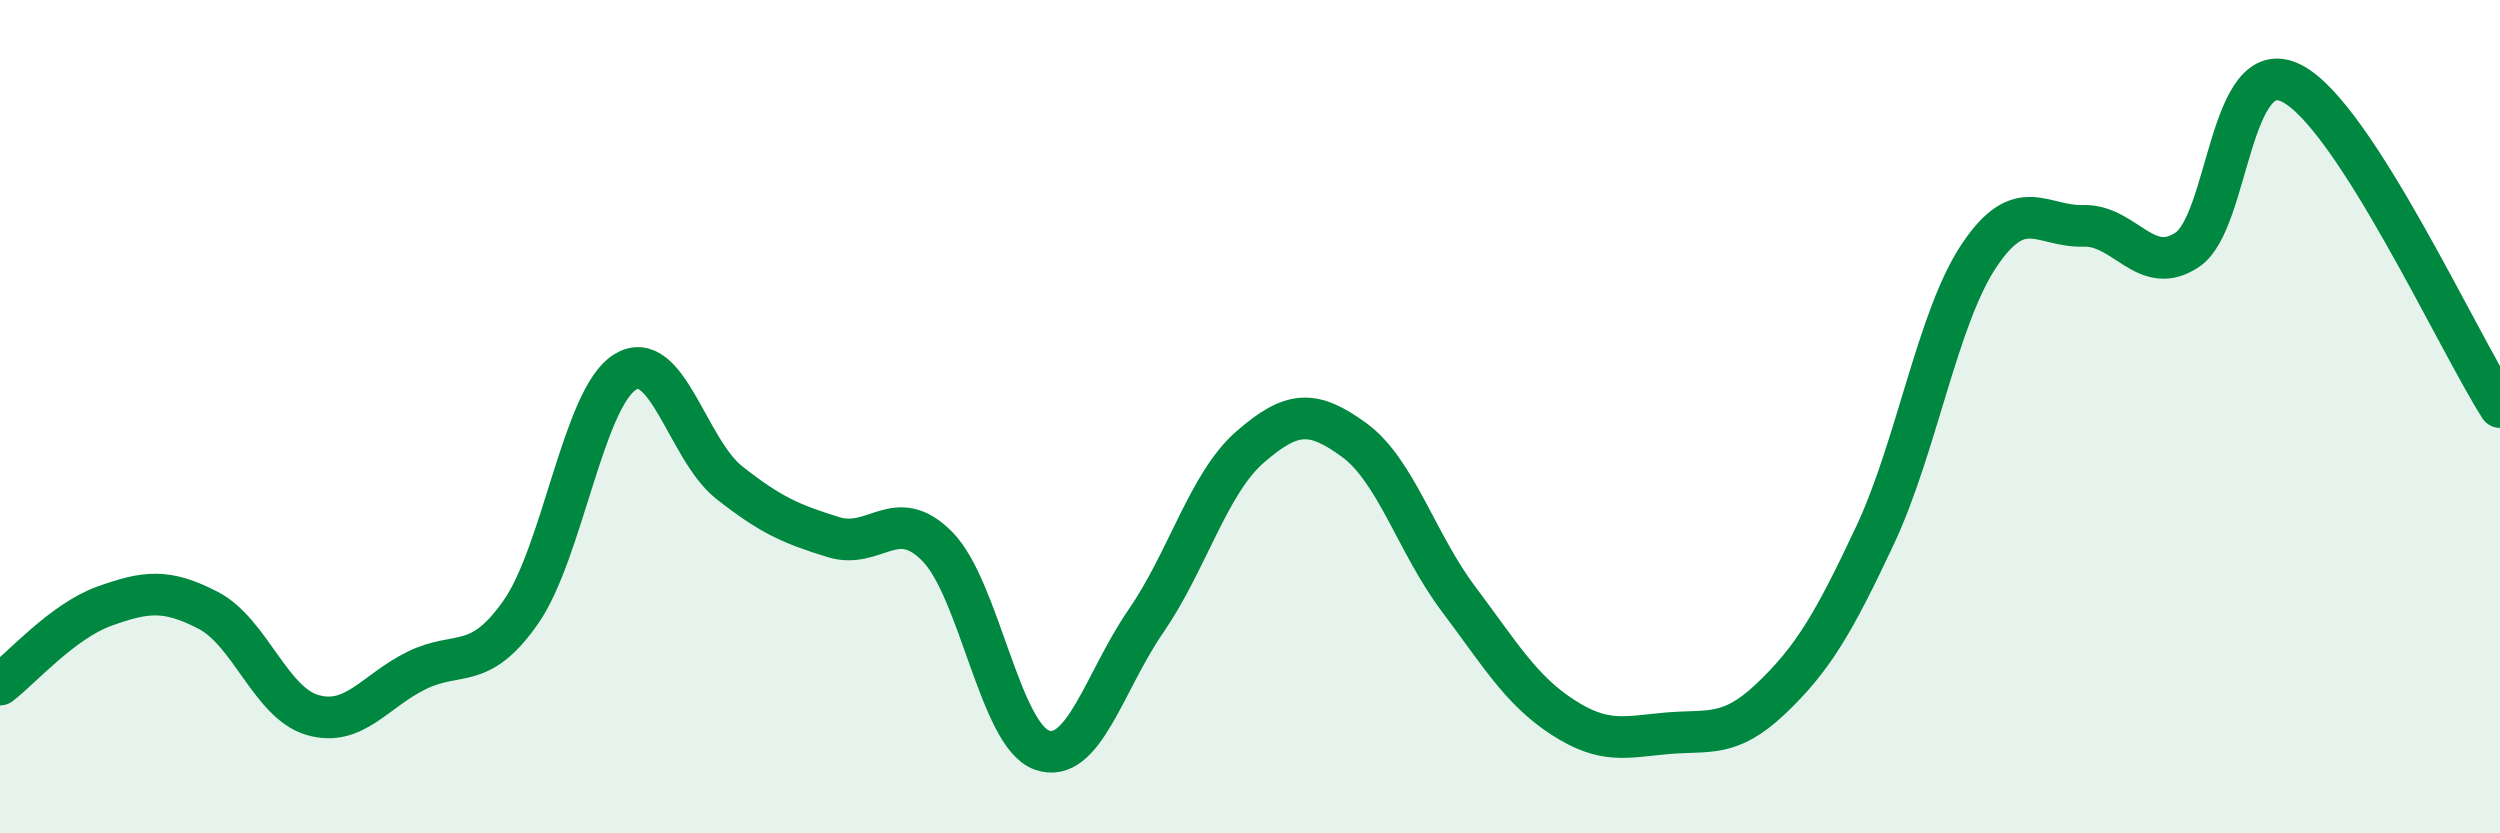
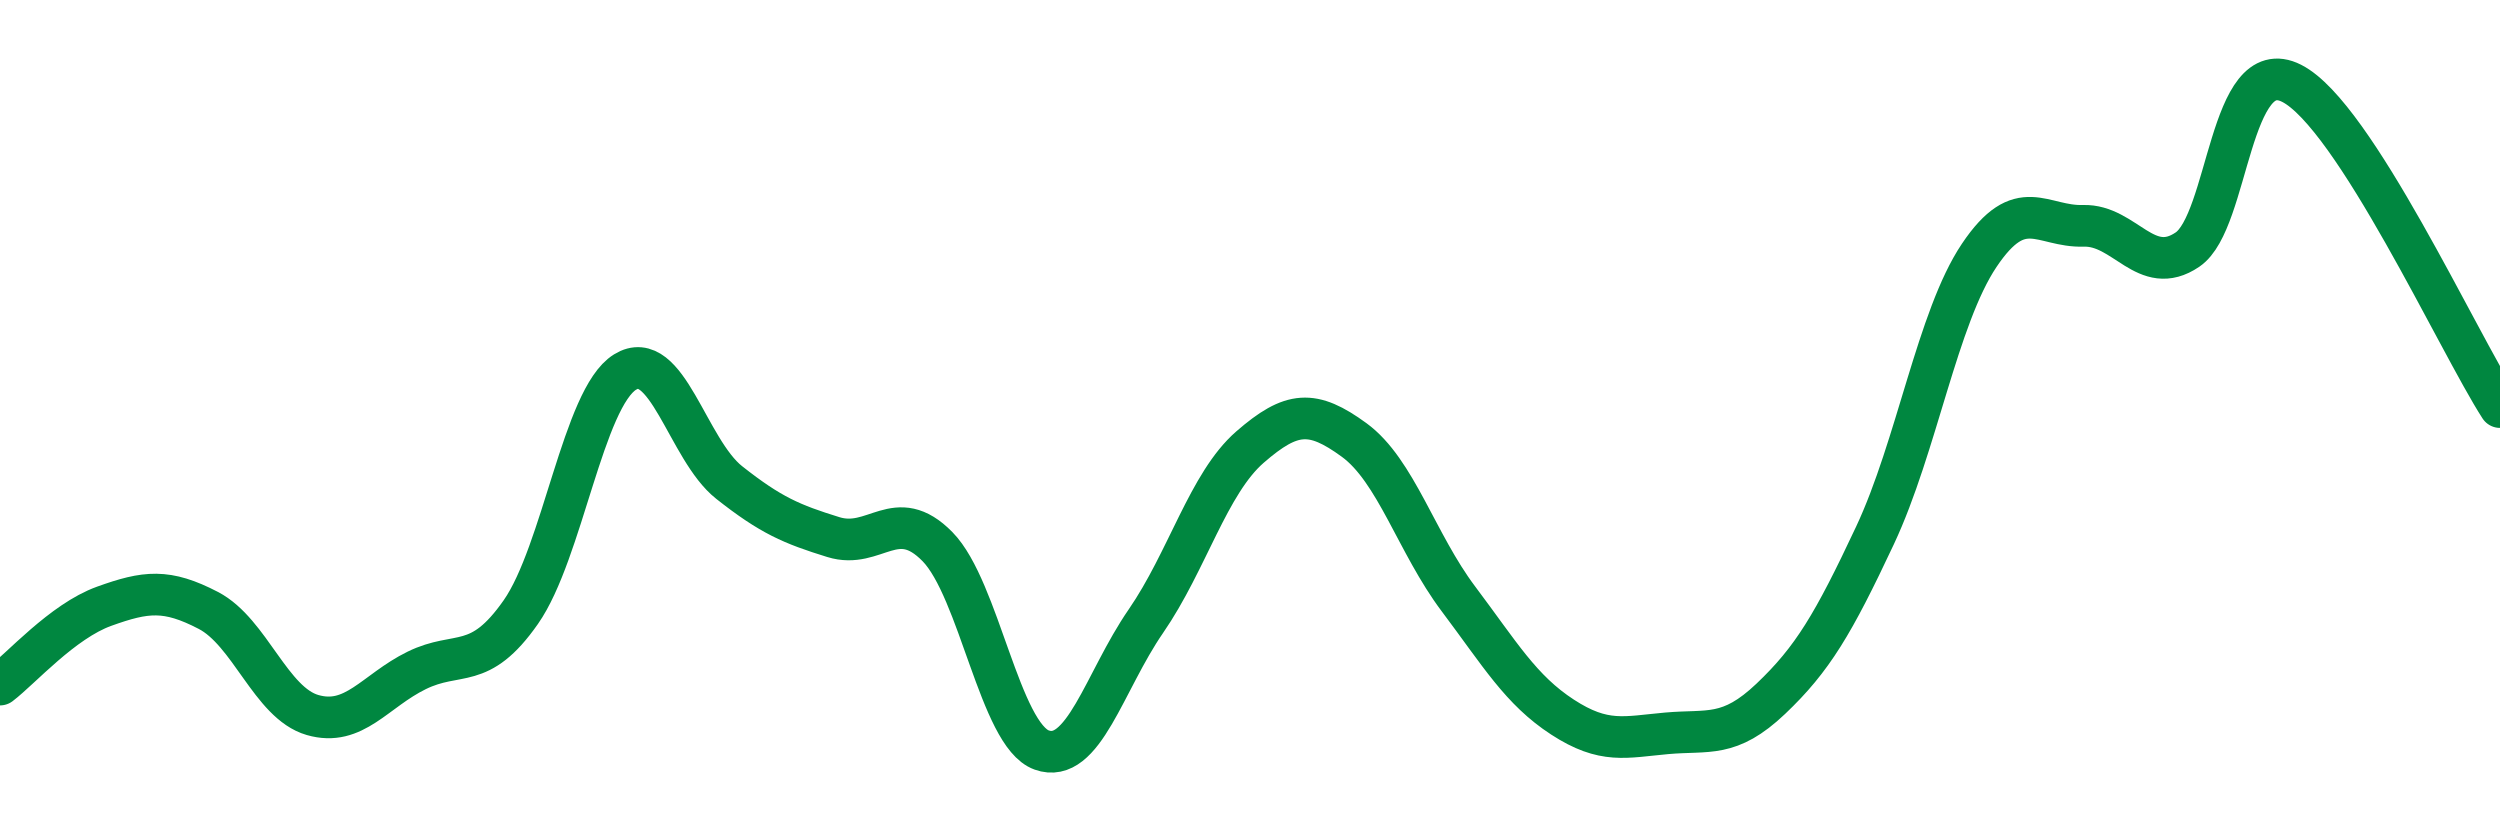
<svg xmlns="http://www.w3.org/2000/svg" width="60" height="20" viewBox="0 0 60 20">
-   <path d="M 0,16.43 C 0.5,16.05 1.5,14.91 2.5,14.55 C 3.5,14.19 4,14.13 5,14.65 C 6,15.17 6.5,16.87 7.5,17.16 C 8.5,17.45 9,16.58 10,16.09 C 11,15.6 11.5,16.12 12.5,14.69 C 13.5,13.26 14,9.55 15,8.93 C 16,8.31 16.5,10.79 17.5,11.58 C 18.5,12.37 19,12.58 20,12.89 C 21,13.2 21.5,12.1 22.5,13.12 C 23.5,14.14 24,17.64 25,18 C 26,18.36 26.5,16.36 27.5,14.91 C 28.5,13.46 29,11.6 30,10.73 C 31,9.86 31.5,9.83 32.5,10.56 C 33.5,11.29 34,13.04 35,14.37 C 36,15.7 36.5,16.56 37.5,17.21 C 38.5,17.86 39,17.69 40,17.6 C 41,17.51 41.5,17.72 42.5,16.77 C 43.5,15.82 44,14.98 45,12.85 C 46,10.72 46.5,7.62 47.5,6.13 C 48.5,4.64 49,5.45 50,5.42 C 51,5.39 51.5,6.67 52.5,5.99 C 53.5,5.31 53.5,1.24 55,2 C 56.5,2.76 59,8.22 60,9.77L60 20L0 20Z" fill="#008740" opacity="0.1" stroke-linecap="round" stroke-linejoin="round" />
  <path d="M 0,16.43 C 0.5,16.05 1.5,14.91 2.5,14.55 C 3.5,14.19 4,14.13 5,14.65 C 6,15.17 6.5,16.87 7.5,17.16 C 8.5,17.45 9,16.58 10,16.09 C 11,15.6 11.5,16.12 12.5,14.69 C 13.5,13.26 14,9.55 15,8.93 C 16,8.31 16.5,10.79 17.5,11.58 C 18.5,12.37 19,12.58 20,12.89 C 21,13.2 21.5,12.1 22.5,13.12 C 23.5,14.14 24,17.64 25,18 C 26,18.36 26.5,16.36 27.5,14.91 C 28.5,13.46 29,11.6 30,10.73 C 31,9.86 31.5,9.83 32.5,10.56 C 33.5,11.29 34,13.04 35,14.37 C 36,15.7 36.5,16.56 37.5,17.21 C 38.5,17.86 39,17.69 40,17.6 C 41,17.51 41.5,17.72 42.5,16.77 C 43.5,15.82 44,14.98 45,12.85 C 46,10.72 46.5,7.62 47.5,6.13 C 48.5,4.64 49,5.45 50,5.42 C 51,5.39 51.5,6.67 52.5,5.99 C 53.5,5.31 53.5,1.24 55,2 C 56.5,2.76 59,8.22 60,9.77" stroke="#008740" stroke-width="1" fill="none" stroke-linecap="round" stroke-linejoin="round" />
</svg>